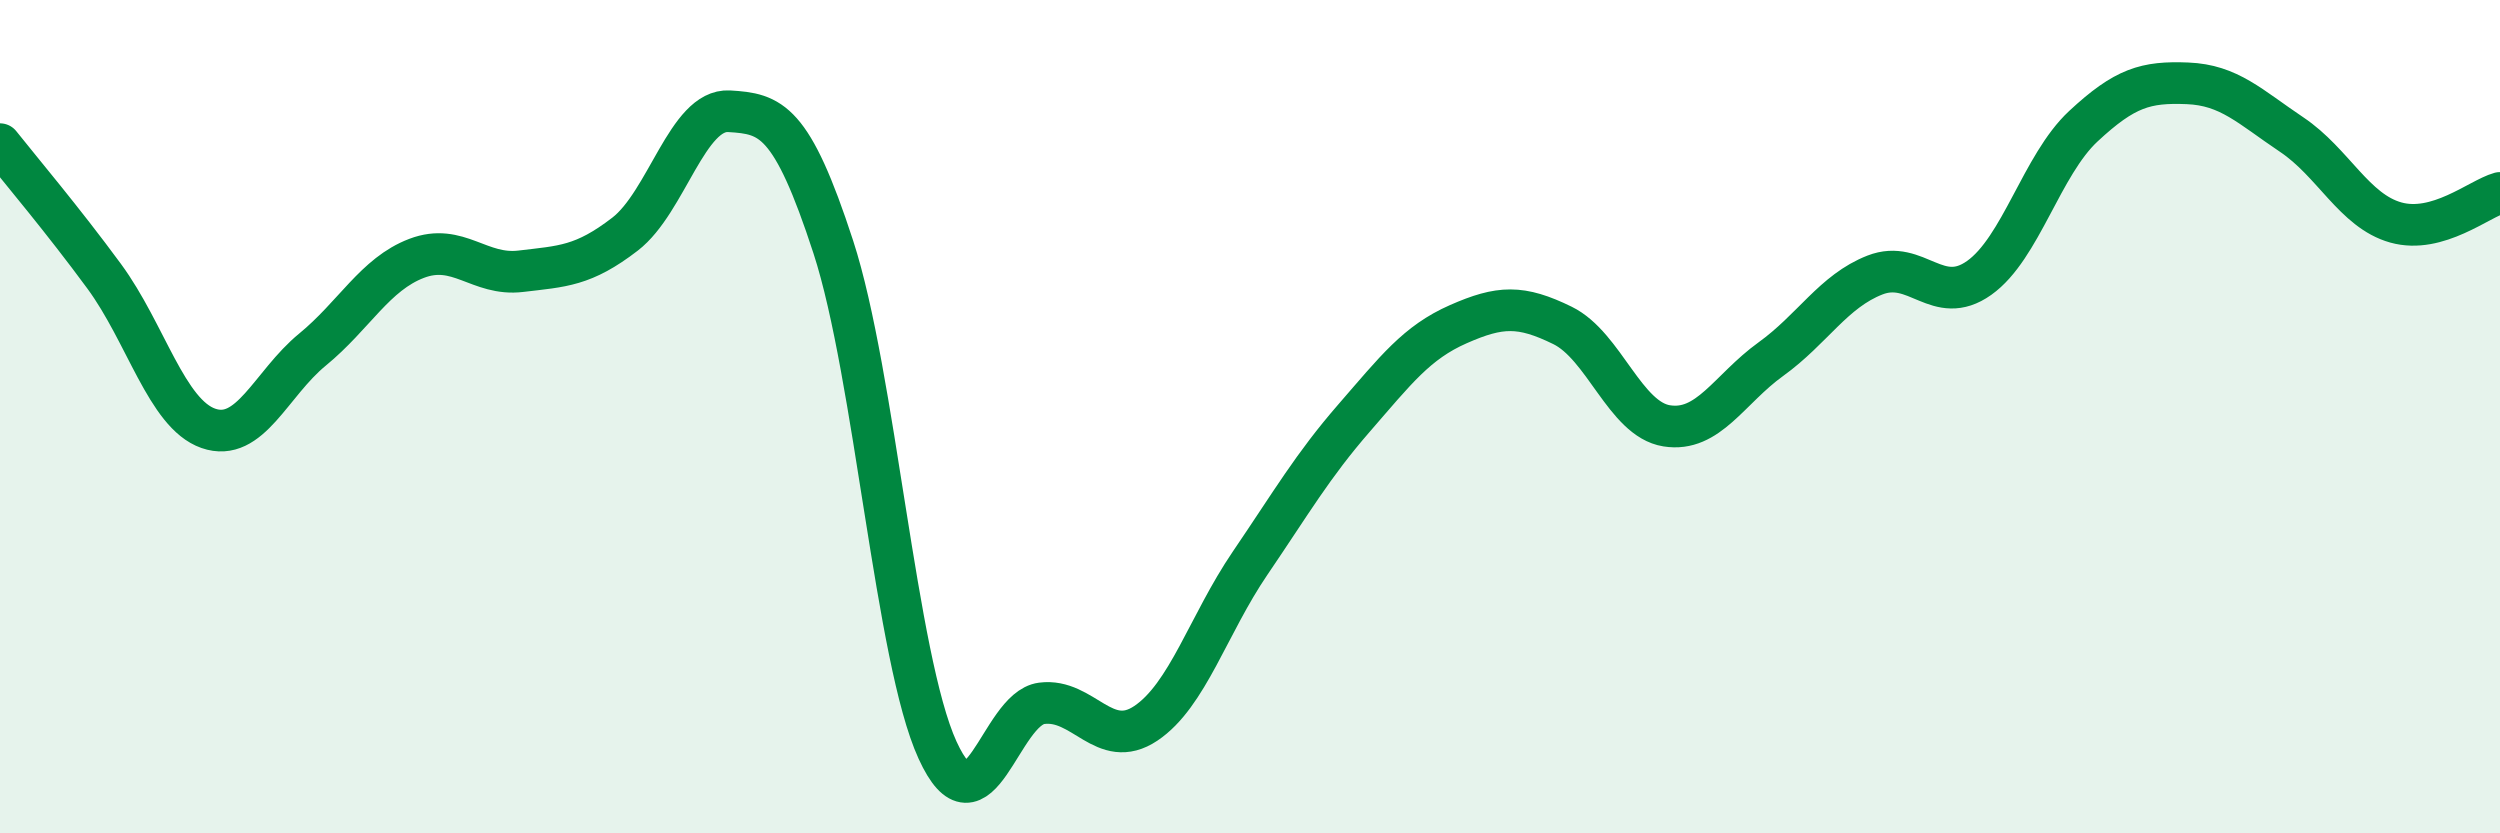
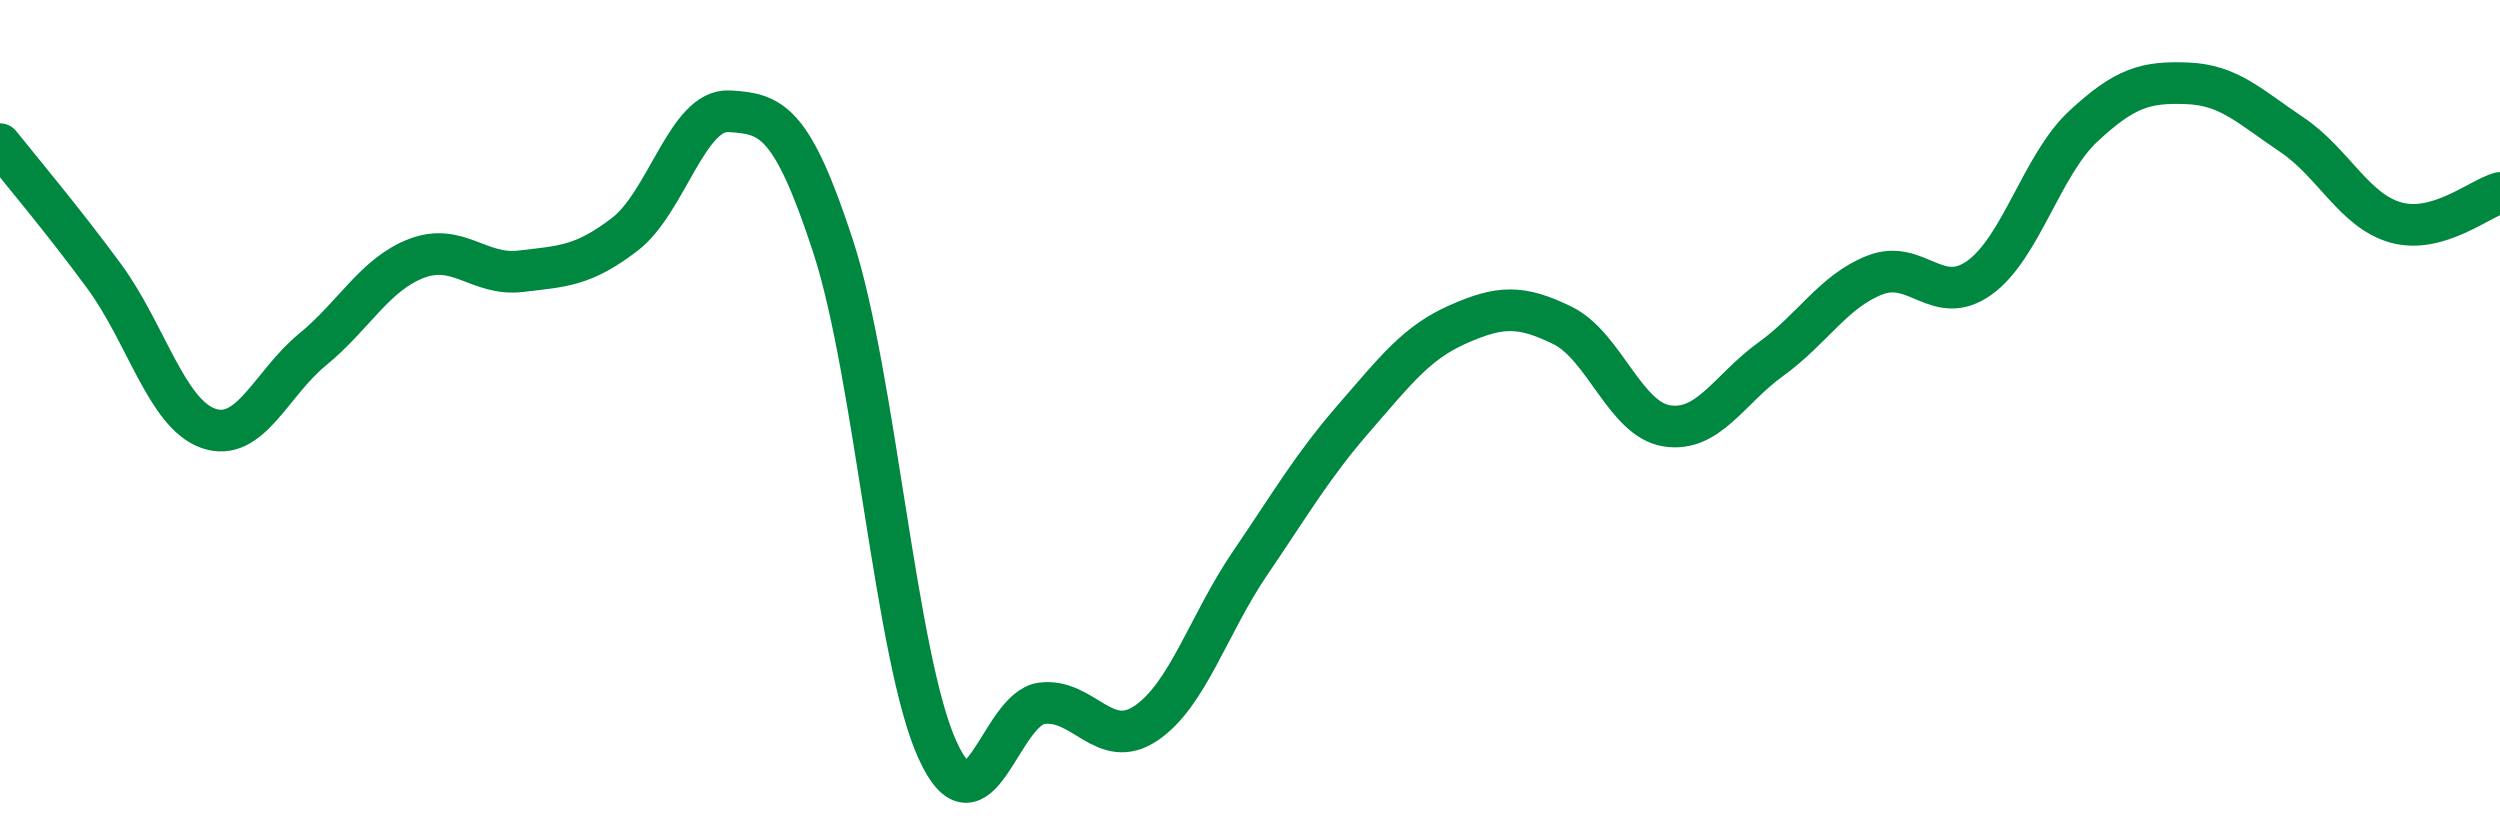
<svg xmlns="http://www.w3.org/2000/svg" width="60" height="20" viewBox="0 0 60 20">
-   <path d="M 0,3.46 C 0.5,4.09 1.5,5.27 2.5,6.63 C 3.5,7.99 4,9.93 5,10.28 C 6,10.63 6.5,9.21 7.5,8.39 C 8.5,7.57 9,6.58 10,6.2 C 11,5.82 11.5,6.63 12.5,6.51 C 13.5,6.39 14,6.39 15,5.62 C 16,4.85 16.5,2.61 17.5,2.67 C 18.5,2.73 19,2.86 20,5.93 C 21,9 21.5,15.81 22.5,18 C 23.5,20.19 24,17.01 25,16.88 C 26,16.75 26.5,18.03 27.5,17.36 C 28.5,16.69 29,14.99 30,13.52 C 31,12.05 31.5,11.18 32.5,10.03 C 33.5,8.88 34,8.22 35,7.78 C 36,7.34 36.5,7.32 37.5,7.81 C 38.5,8.3 39,10.06 40,10.22 C 41,10.38 41.5,9.34 42.5,8.62 C 43.5,7.9 44,6.99 45,6.6 C 46,6.21 46.5,7.38 47.5,6.67 C 48.5,5.96 49,3.96 50,3.03 C 51,2.1 51.5,1.96 52.5,2 C 53.5,2.04 54,2.56 55,3.23 C 56,3.9 56.5,5.06 57.5,5.34 C 58.5,5.62 59.5,4.77 60,4.63L60 20L0 20Z" fill="#008740" opacity="0.1" stroke-linecap="round" stroke-linejoin="round" />
  <path d="M 0,3.46 C 0.5,4.09 1.5,5.27 2.5,6.63 C 3.5,7.99 4,9.93 5,10.28 C 6,10.63 6.5,9.21 7.5,8.39 C 8.5,7.57 9,6.58 10,6.2 C 11,5.82 11.5,6.63 12.5,6.51 C 13.5,6.39 14,6.39 15,5.62 C 16,4.85 16.5,2.61 17.5,2.67 C 18.5,2.73 19,2.86 20,5.93 C 21,9 21.5,15.81 22.5,18 C 23.5,20.19 24,17.01 25,16.88 C 26,16.75 26.5,18.03 27.5,17.36 C 28.5,16.69 29,14.99 30,13.52 C 31,12.05 31.5,11.18 32.5,10.03 C 33.5,8.88 34,8.22 35,7.78 C 36,7.34 36.5,7.32 37.5,7.81 C 38.5,8.3 39,10.06 40,10.22 C 41,10.38 41.5,9.34 42.5,8.62 C 43.5,7.9 44,6.99 45,6.6 C 46,6.21 46.5,7.38 47.5,6.67 C 48.5,5.96 49,3.96 50,3.03 C 51,2.1 51.5,1.96 52.5,2 C 53.5,2.04 54,2.56 55,3.23 C 56,3.9 56.5,5.06 57.5,5.34 C 58.5,5.62 59.5,4.77 60,4.63" stroke="#008740" stroke-width="1" fill="none" stroke-linecap="round" stroke-linejoin="round" />
</svg>